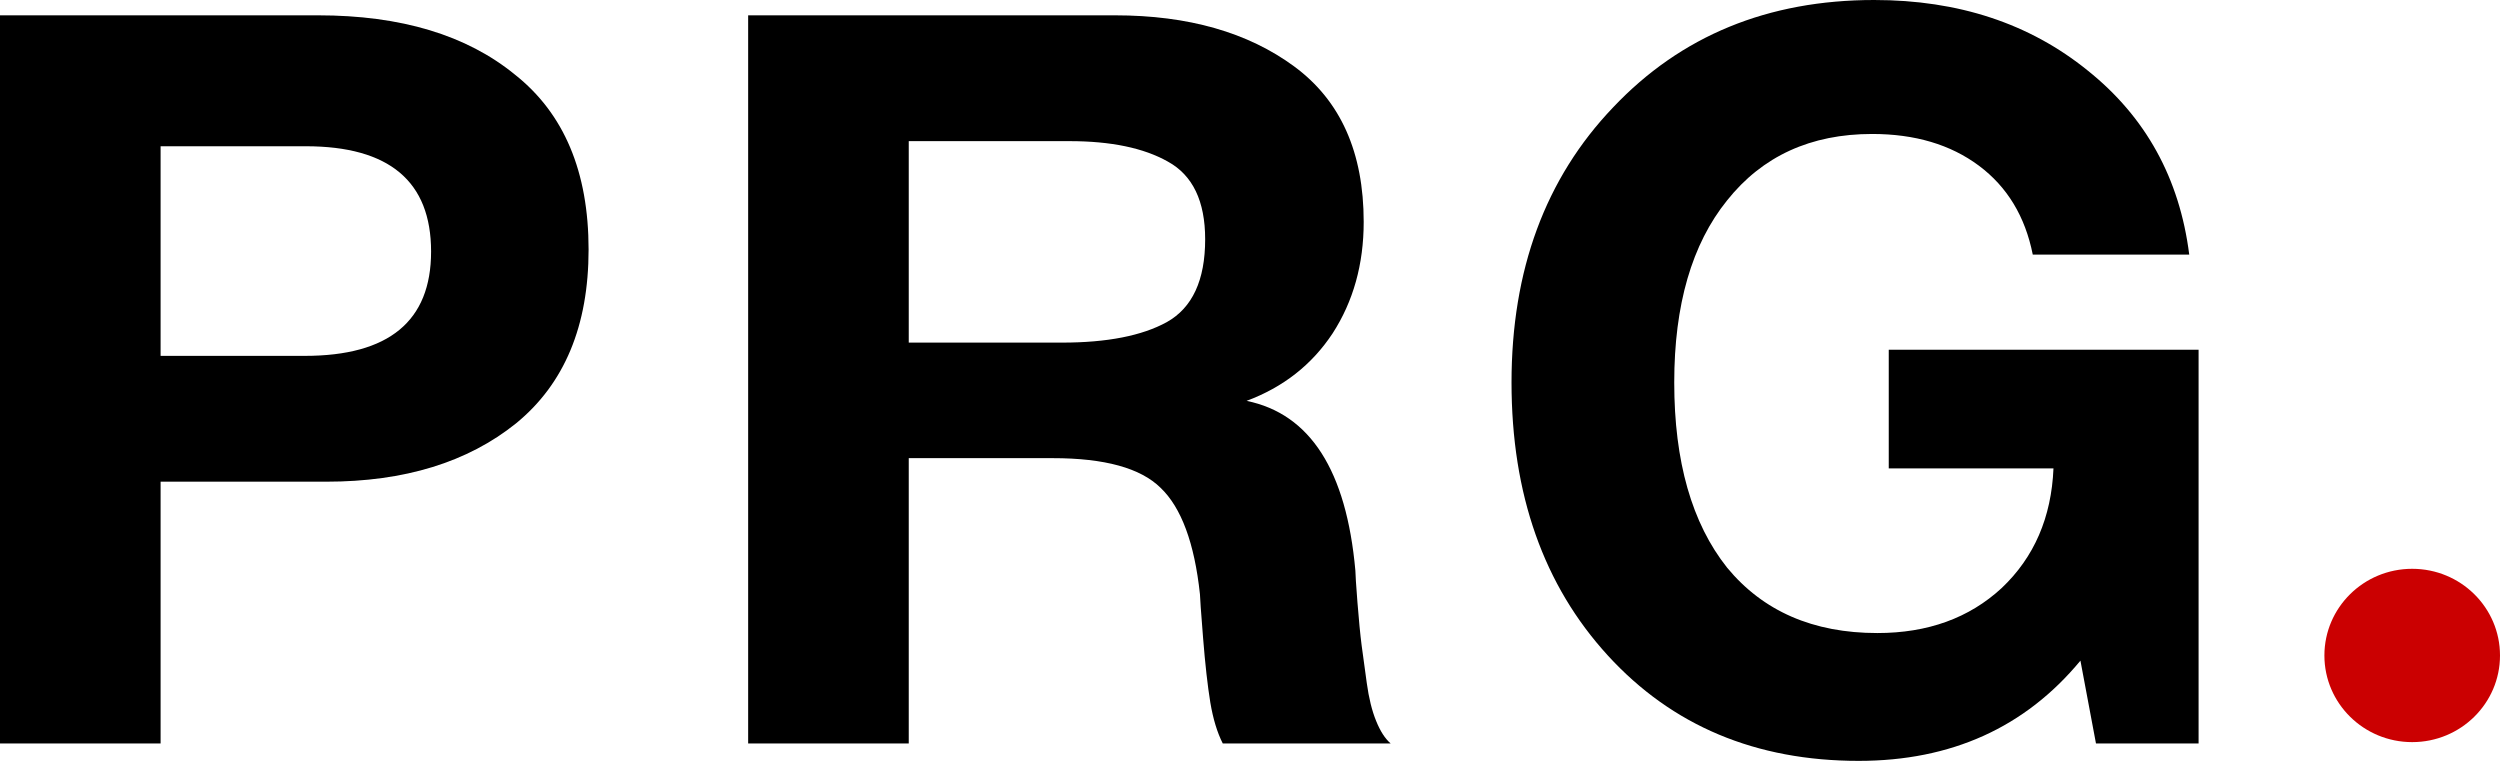
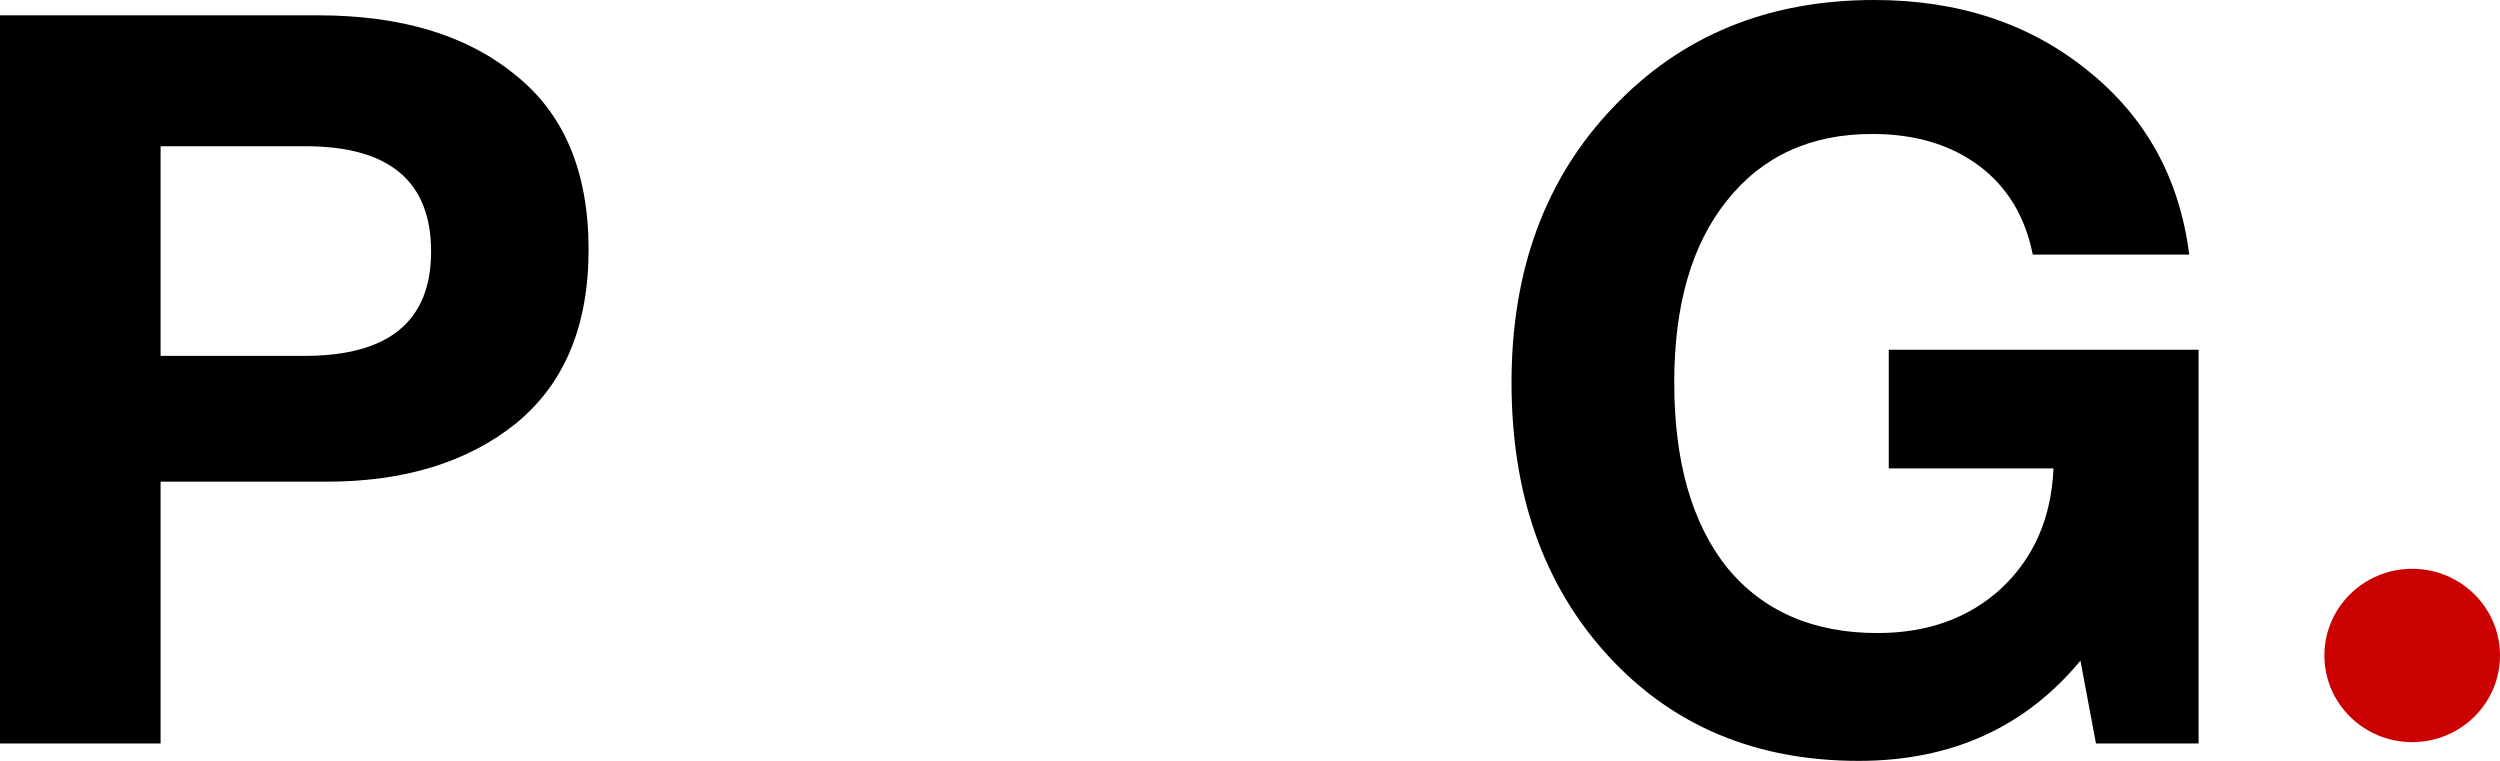
<svg xmlns="http://www.w3.org/2000/svg" width="46" height="14" viewBox="0 0 46 14" fill="none">
  <path d="M0 0.282H5.853C7.379 0.282 8.586 0.646 9.476 1.374C10.379 2.089 10.83 3.161 10.83 4.591C10.83 5.996 10.385 7.063 9.495 7.79C8.605 8.505 7.442 8.863 6.006 8.863H2.955V13.68H0V0.282ZM2.955 2.691V6.548H5.606C7.156 6.548 7.932 5.909 7.932 4.629C7.932 3.337 7.163 2.691 5.625 2.691H2.955Z" fill="black" />
-   <path d="M13.766 0.282H20.516C21.863 0.282 22.963 0.596 23.814 1.223C24.666 1.85 25.092 2.804 25.092 4.083C25.092 4.861 24.901 5.545 24.52 6.134C24.139 6.711 23.611 7.125 22.937 7.376C24.107 7.615 24.774 8.656 24.939 10.5C24.939 10.563 24.952 10.757 24.977 11.083C25.003 11.409 25.028 11.673 25.054 11.874C25.079 12.062 25.111 12.294 25.149 12.57C25.187 12.846 25.244 13.078 25.321 13.266C25.397 13.454 25.486 13.592 25.588 13.68H22.499C22.397 13.479 22.321 13.229 22.27 12.927C22.219 12.614 22.175 12.219 22.137 11.742C22.098 11.253 22.079 10.983 22.079 10.933C21.978 9.992 21.736 9.34 21.355 8.976C20.986 8.612 20.325 8.43 19.372 8.43H16.721V13.68H13.766V0.282ZM16.721 2.597V6.304H19.543C20.37 6.304 21.012 6.178 21.469 5.927C21.939 5.664 22.175 5.156 22.175 4.403C22.175 3.701 21.946 3.224 21.488 2.973C21.043 2.722 20.44 2.597 19.677 2.597H16.721Z" fill="black" />
  <path d="M40.454 6.435V13.68H38.566L38.28 12.156C37.263 13.385 35.903 14 34.2 14C32.306 14 30.768 13.354 29.585 12.062C28.403 10.77 27.812 9.095 27.812 7.038C27.812 4.968 28.435 3.28 29.681 1.976C30.927 0.659 32.528 0 34.486 0C36.036 0 37.346 0.433 38.414 1.298C39.481 2.151 40.104 3.28 40.282 4.685H37.403C37.263 3.983 36.933 3.437 36.411 3.048C35.89 2.66 35.236 2.465 34.448 2.465C33.316 2.465 32.427 2.873 31.778 3.688C31.13 4.491 30.806 5.608 30.806 7.038C30.806 8.493 31.13 9.628 31.778 10.444C32.439 11.246 33.361 11.648 34.543 11.648C35.471 11.648 36.233 11.372 36.831 10.82C37.428 10.255 37.746 9.522 37.784 8.618H34.753V6.435H40.454Z" fill="black" />
-   <path d="M46 12.061C46 12.941 45.277 13.655 44.384 13.655C43.492 13.655 42.769 12.941 42.769 12.061C42.769 11.18 43.492 10.466 44.384 10.466C45.277 10.466 46 11.18 46 12.061Z" fill="#CB0001" />
+   <path d="M46 12.061C46 12.941 45.277 13.655 44.384 13.655C43.492 13.655 42.769 12.941 42.769 12.061C42.769 11.18 43.492 10.466 44.384 10.466C45.277 10.466 46 11.18 46 12.061" fill="#CB0001" />
</svg>